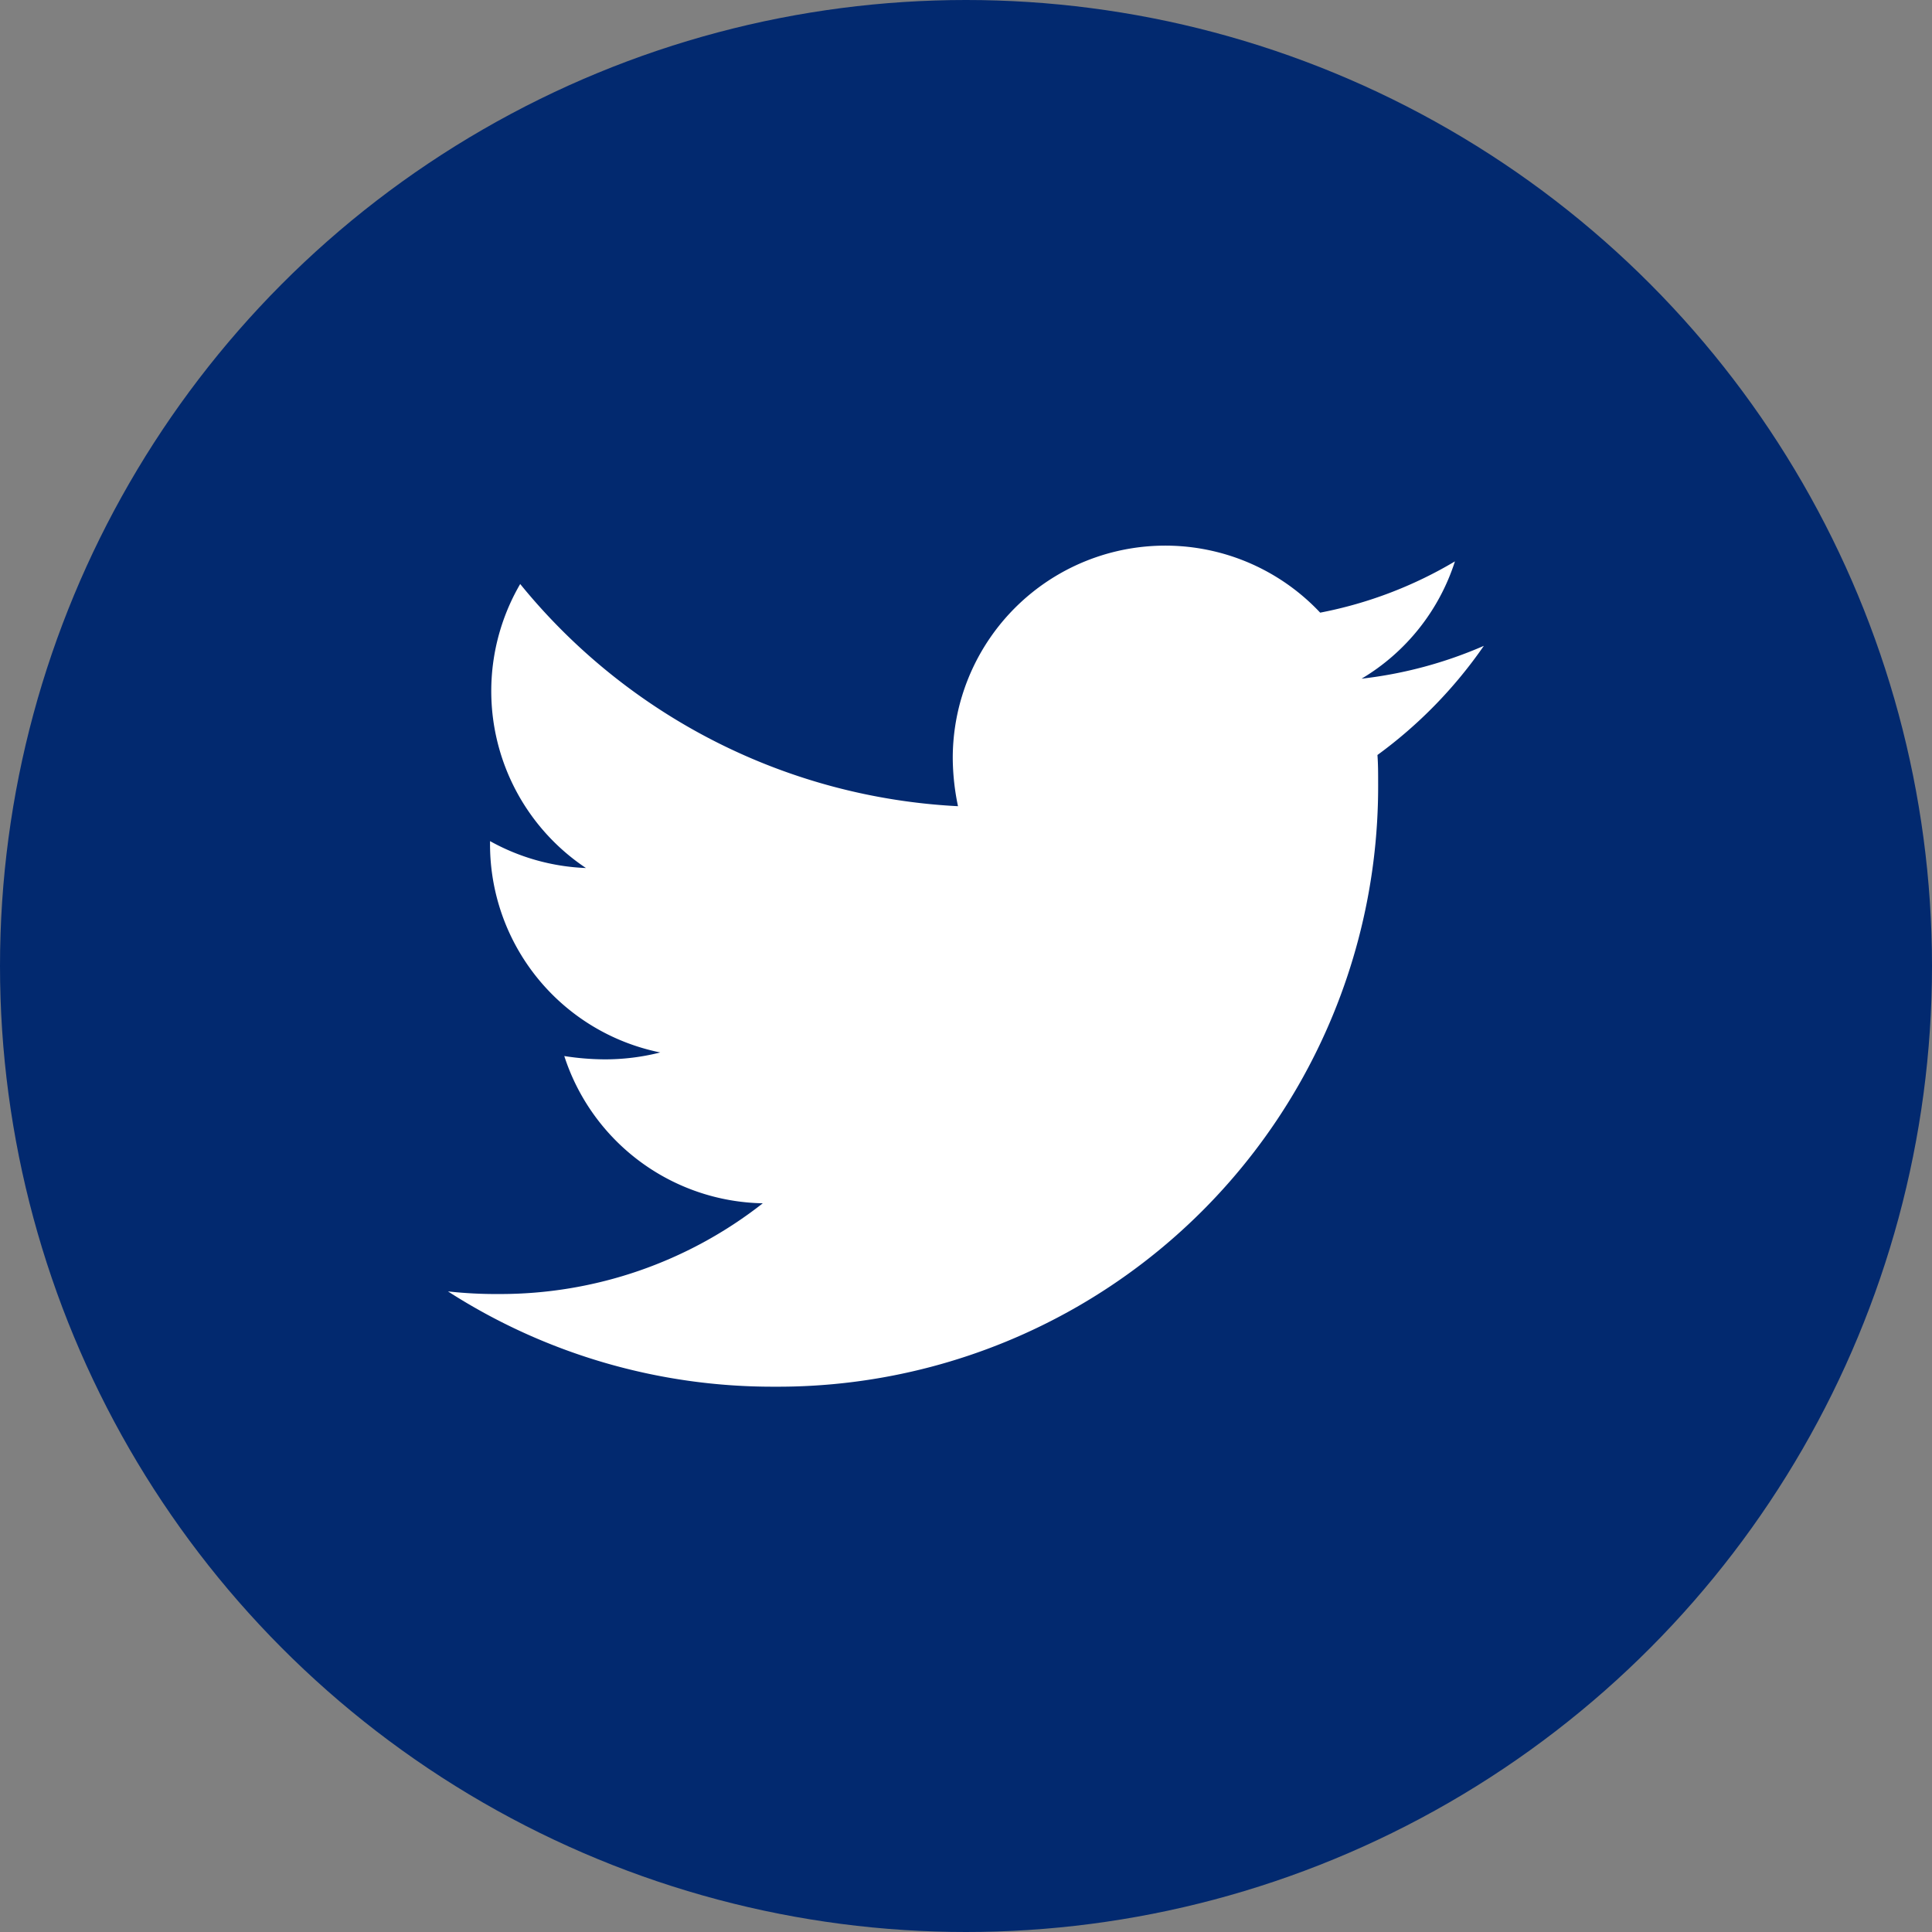
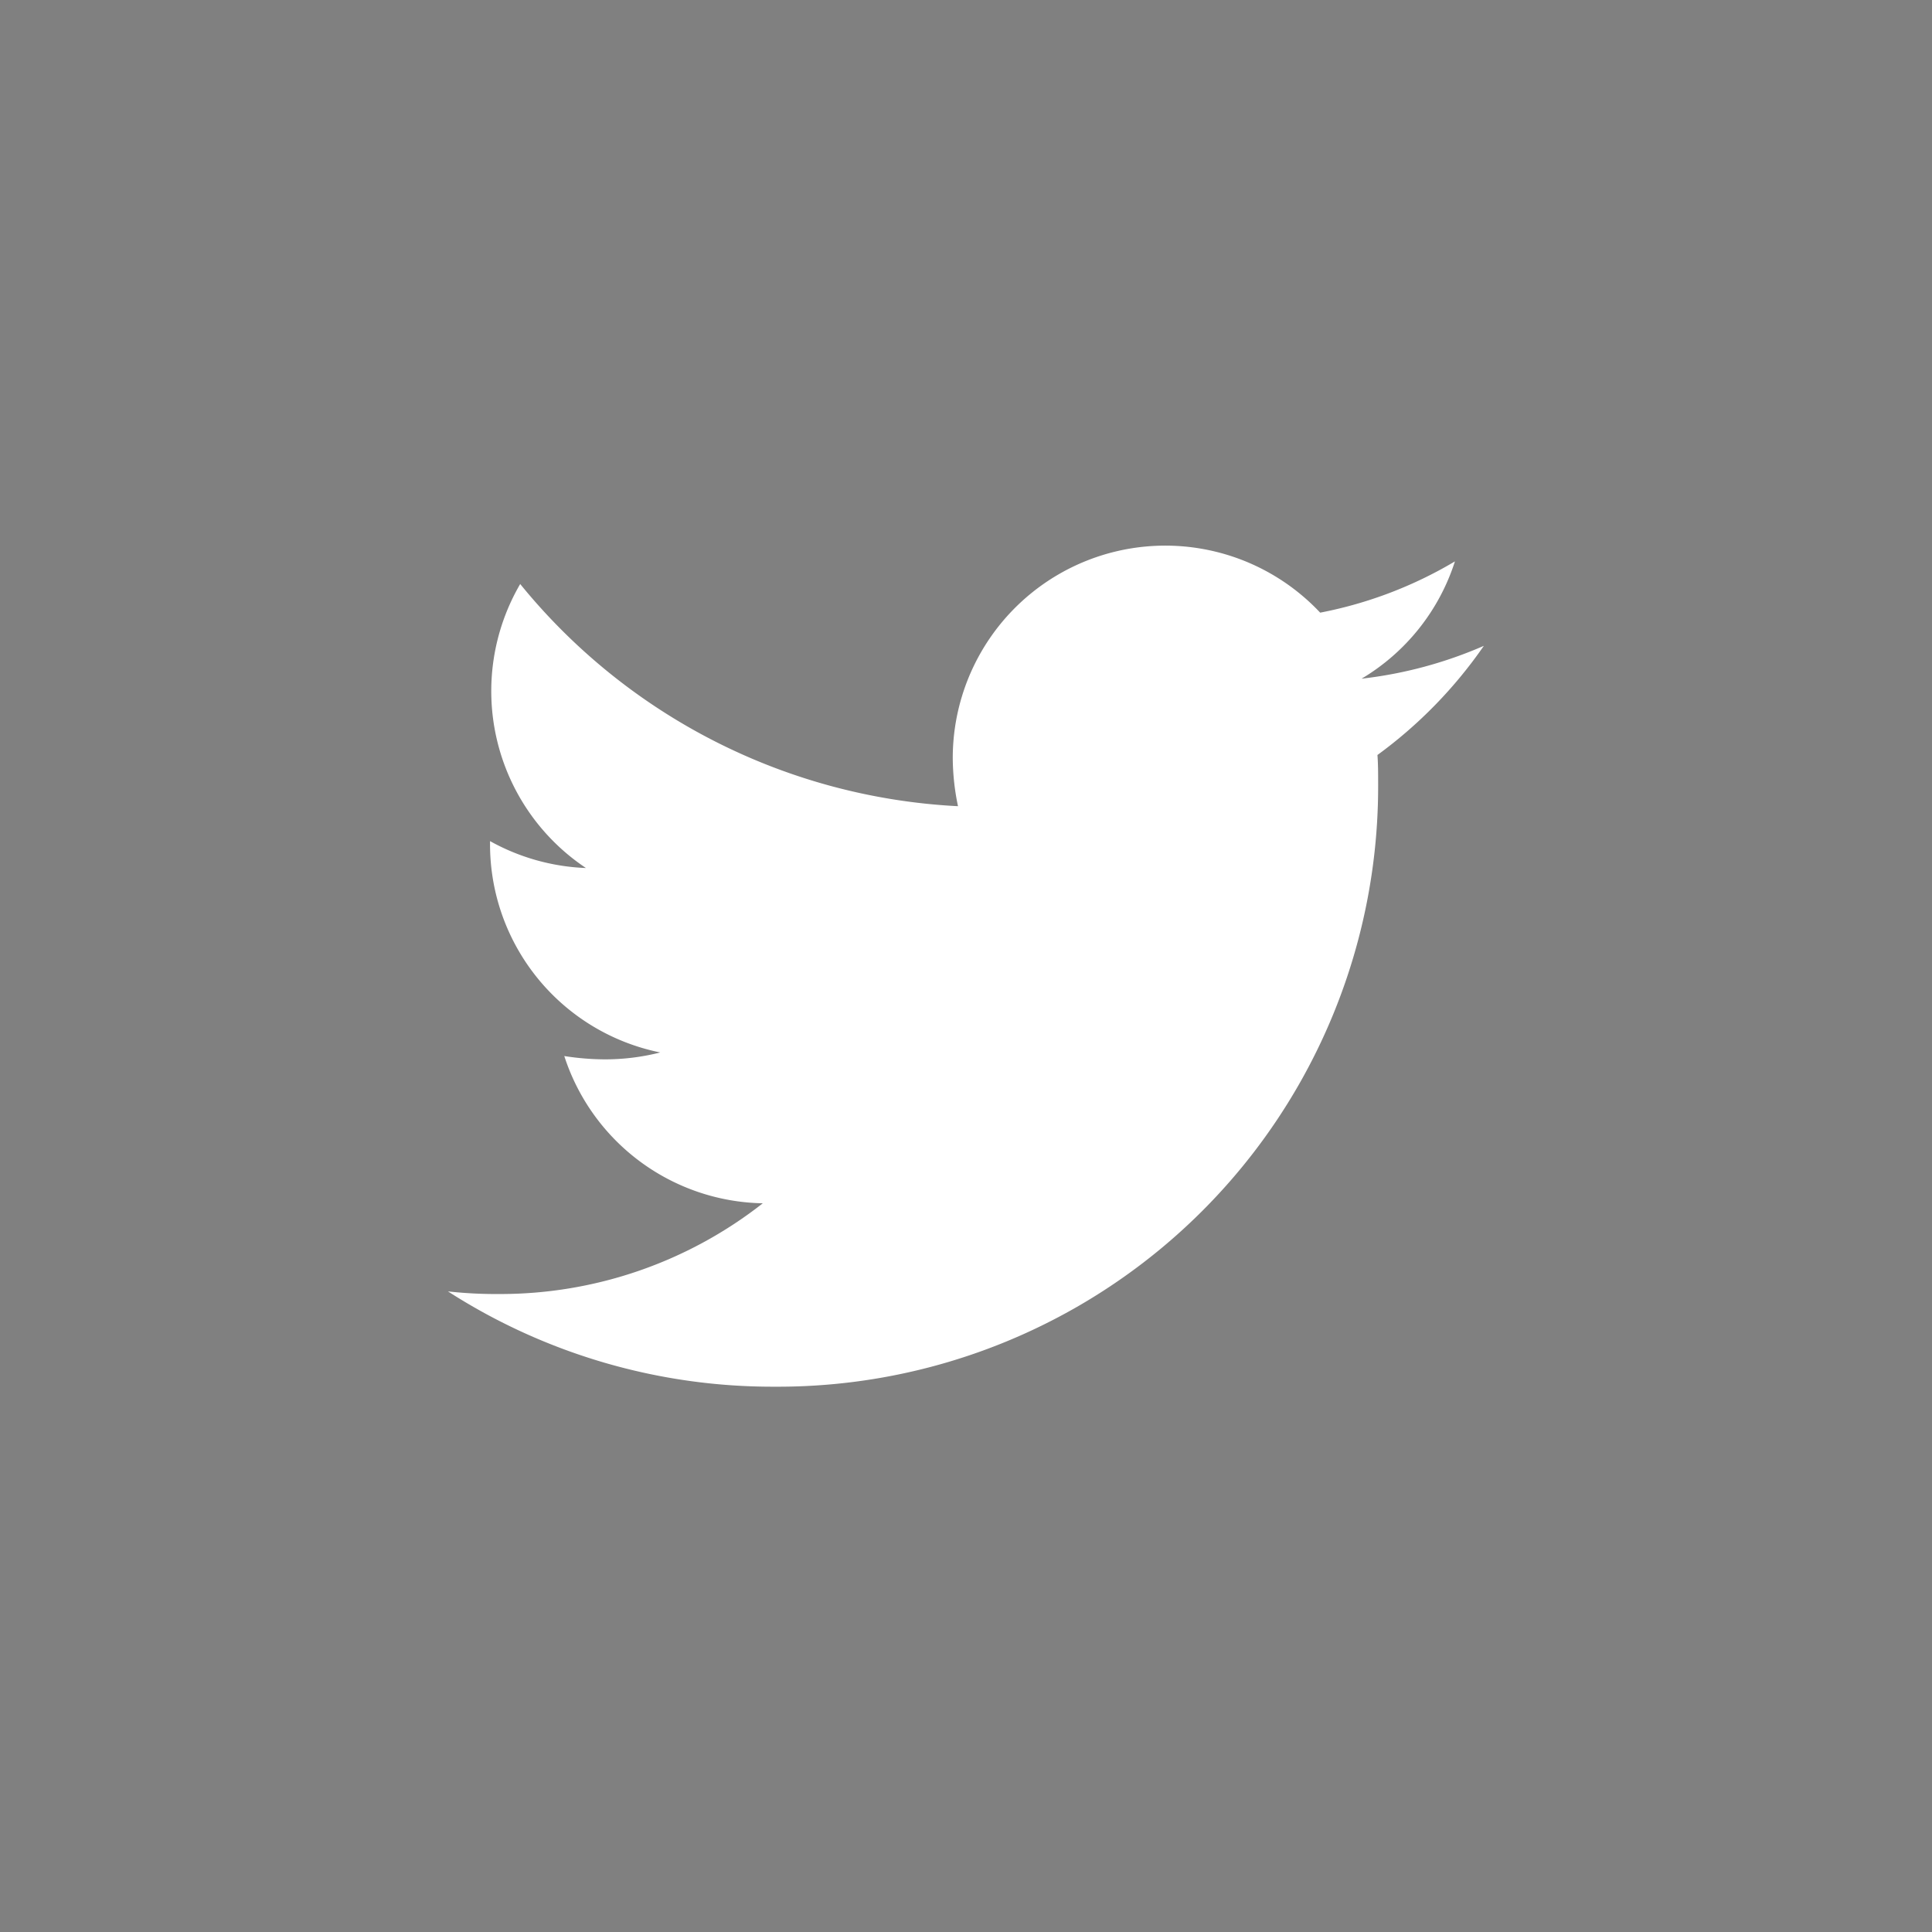
<svg xmlns="http://www.w3.org/2000/svg" id="i_tw" width="28" height="28" viewBox="0 0 28 28">
  <rect x="0" y="0" width="28" height="28" fill="#808080" stroke="none" />
  <g id="グループ_8701" data-name="グループ 8701">
-     <circle id="楕円形_6" data-name="楕円形 6" cx="14" cy="14" r="14" fill="#02296f" />
    <path id="Icon_awesome-twitter" data-name="Icon awesome-twitter" d="M13.471,6.42c.01.133.01.267.01.4a8.7,8.7,0,0,1-8.755,8.755A8.7,8.7,0,0,1,0,14.194a6.366,6.366,0,0,0,.743.038,6.163,6.163,0,0,0,3.82-1.315,3.083,3.083,0,0,1-2.877-2.134,3.881,3.881,0,0,0,.581.048,3.254,3.254,0,0,0,.81-.1A3.078,3.078,0,0,1,.61,7.706V7.668A3.1,3.1,0,0,0,2,8.058a3.082,3.082,0,0,1-.953-4.116,8.747,8.747,0,0,0,6.345,3.22,3.474,3.474,0,0,1-.076-.7,3.08,3.08,0,0,1,5.325-2.105,6.058,6.058,0,0,0,1.953-.743,3.069,3.069,0,0,1-1.353,1.7,6.169,6.169,0,0,0,1.772-.476A6.615,6.615,0,0,1,13.471,6.42Z" transform="translate(6.492 4.522)" fill="#fff" />
  </g>
</svg>